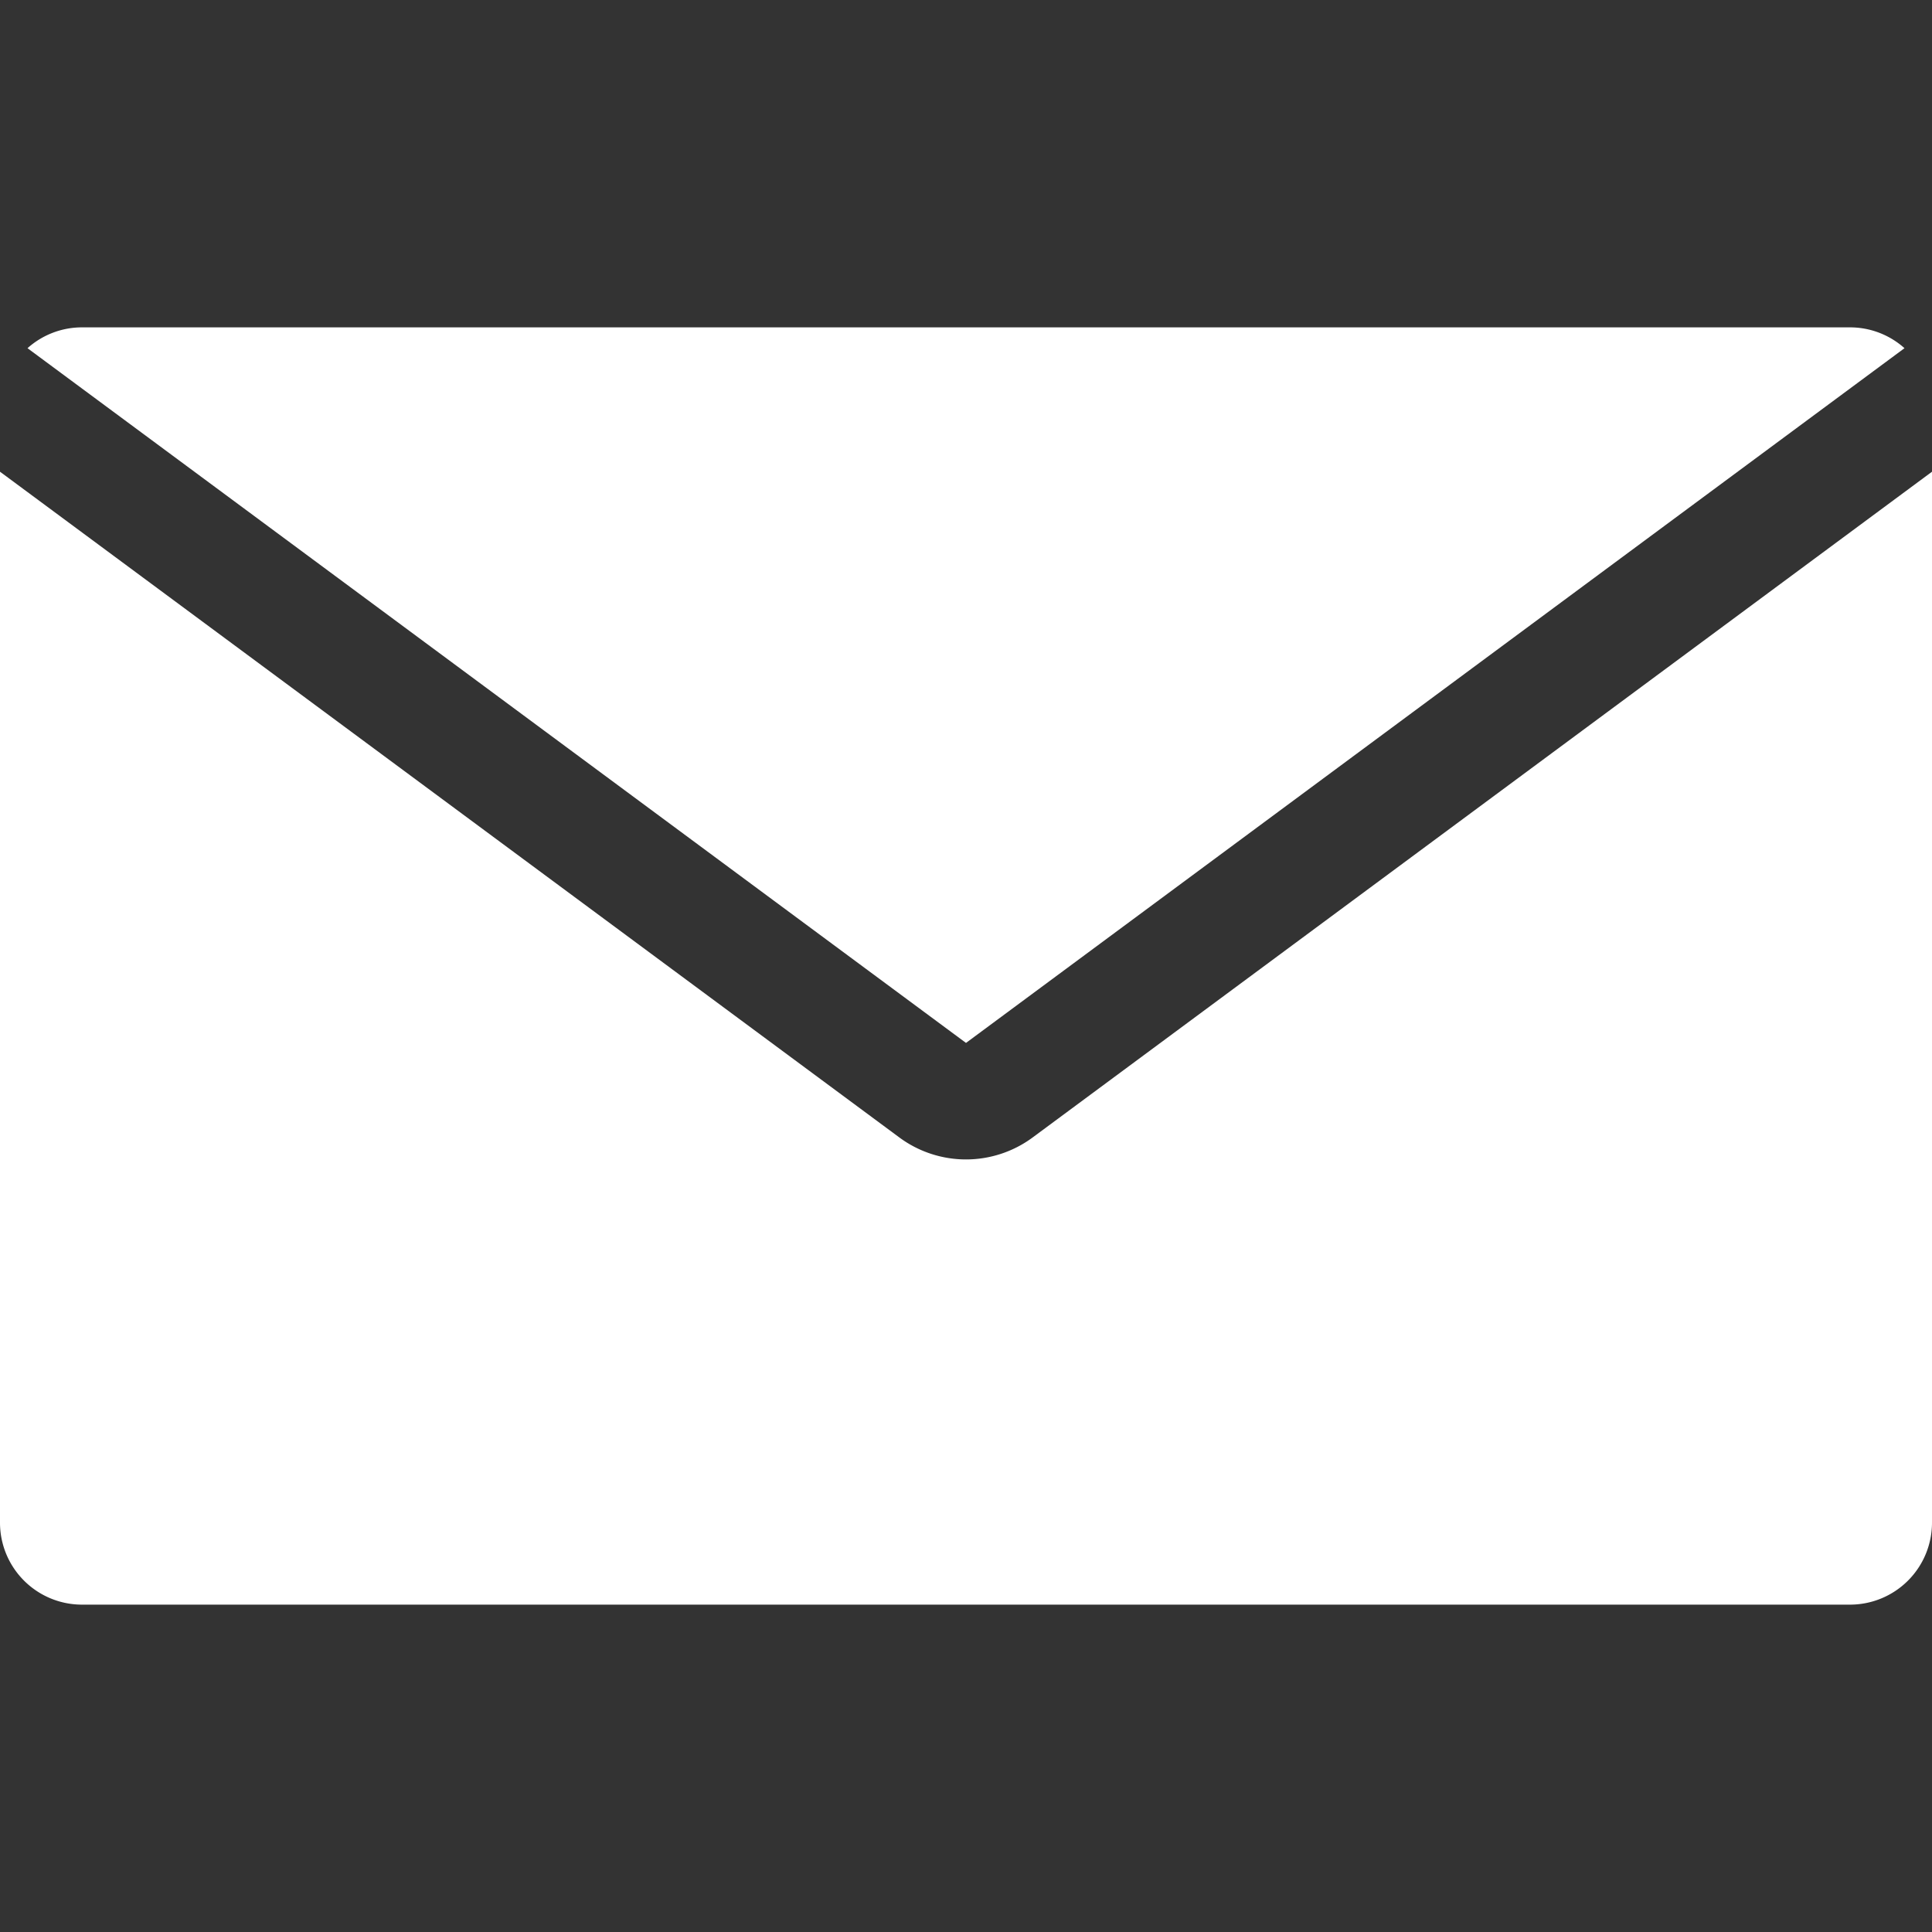
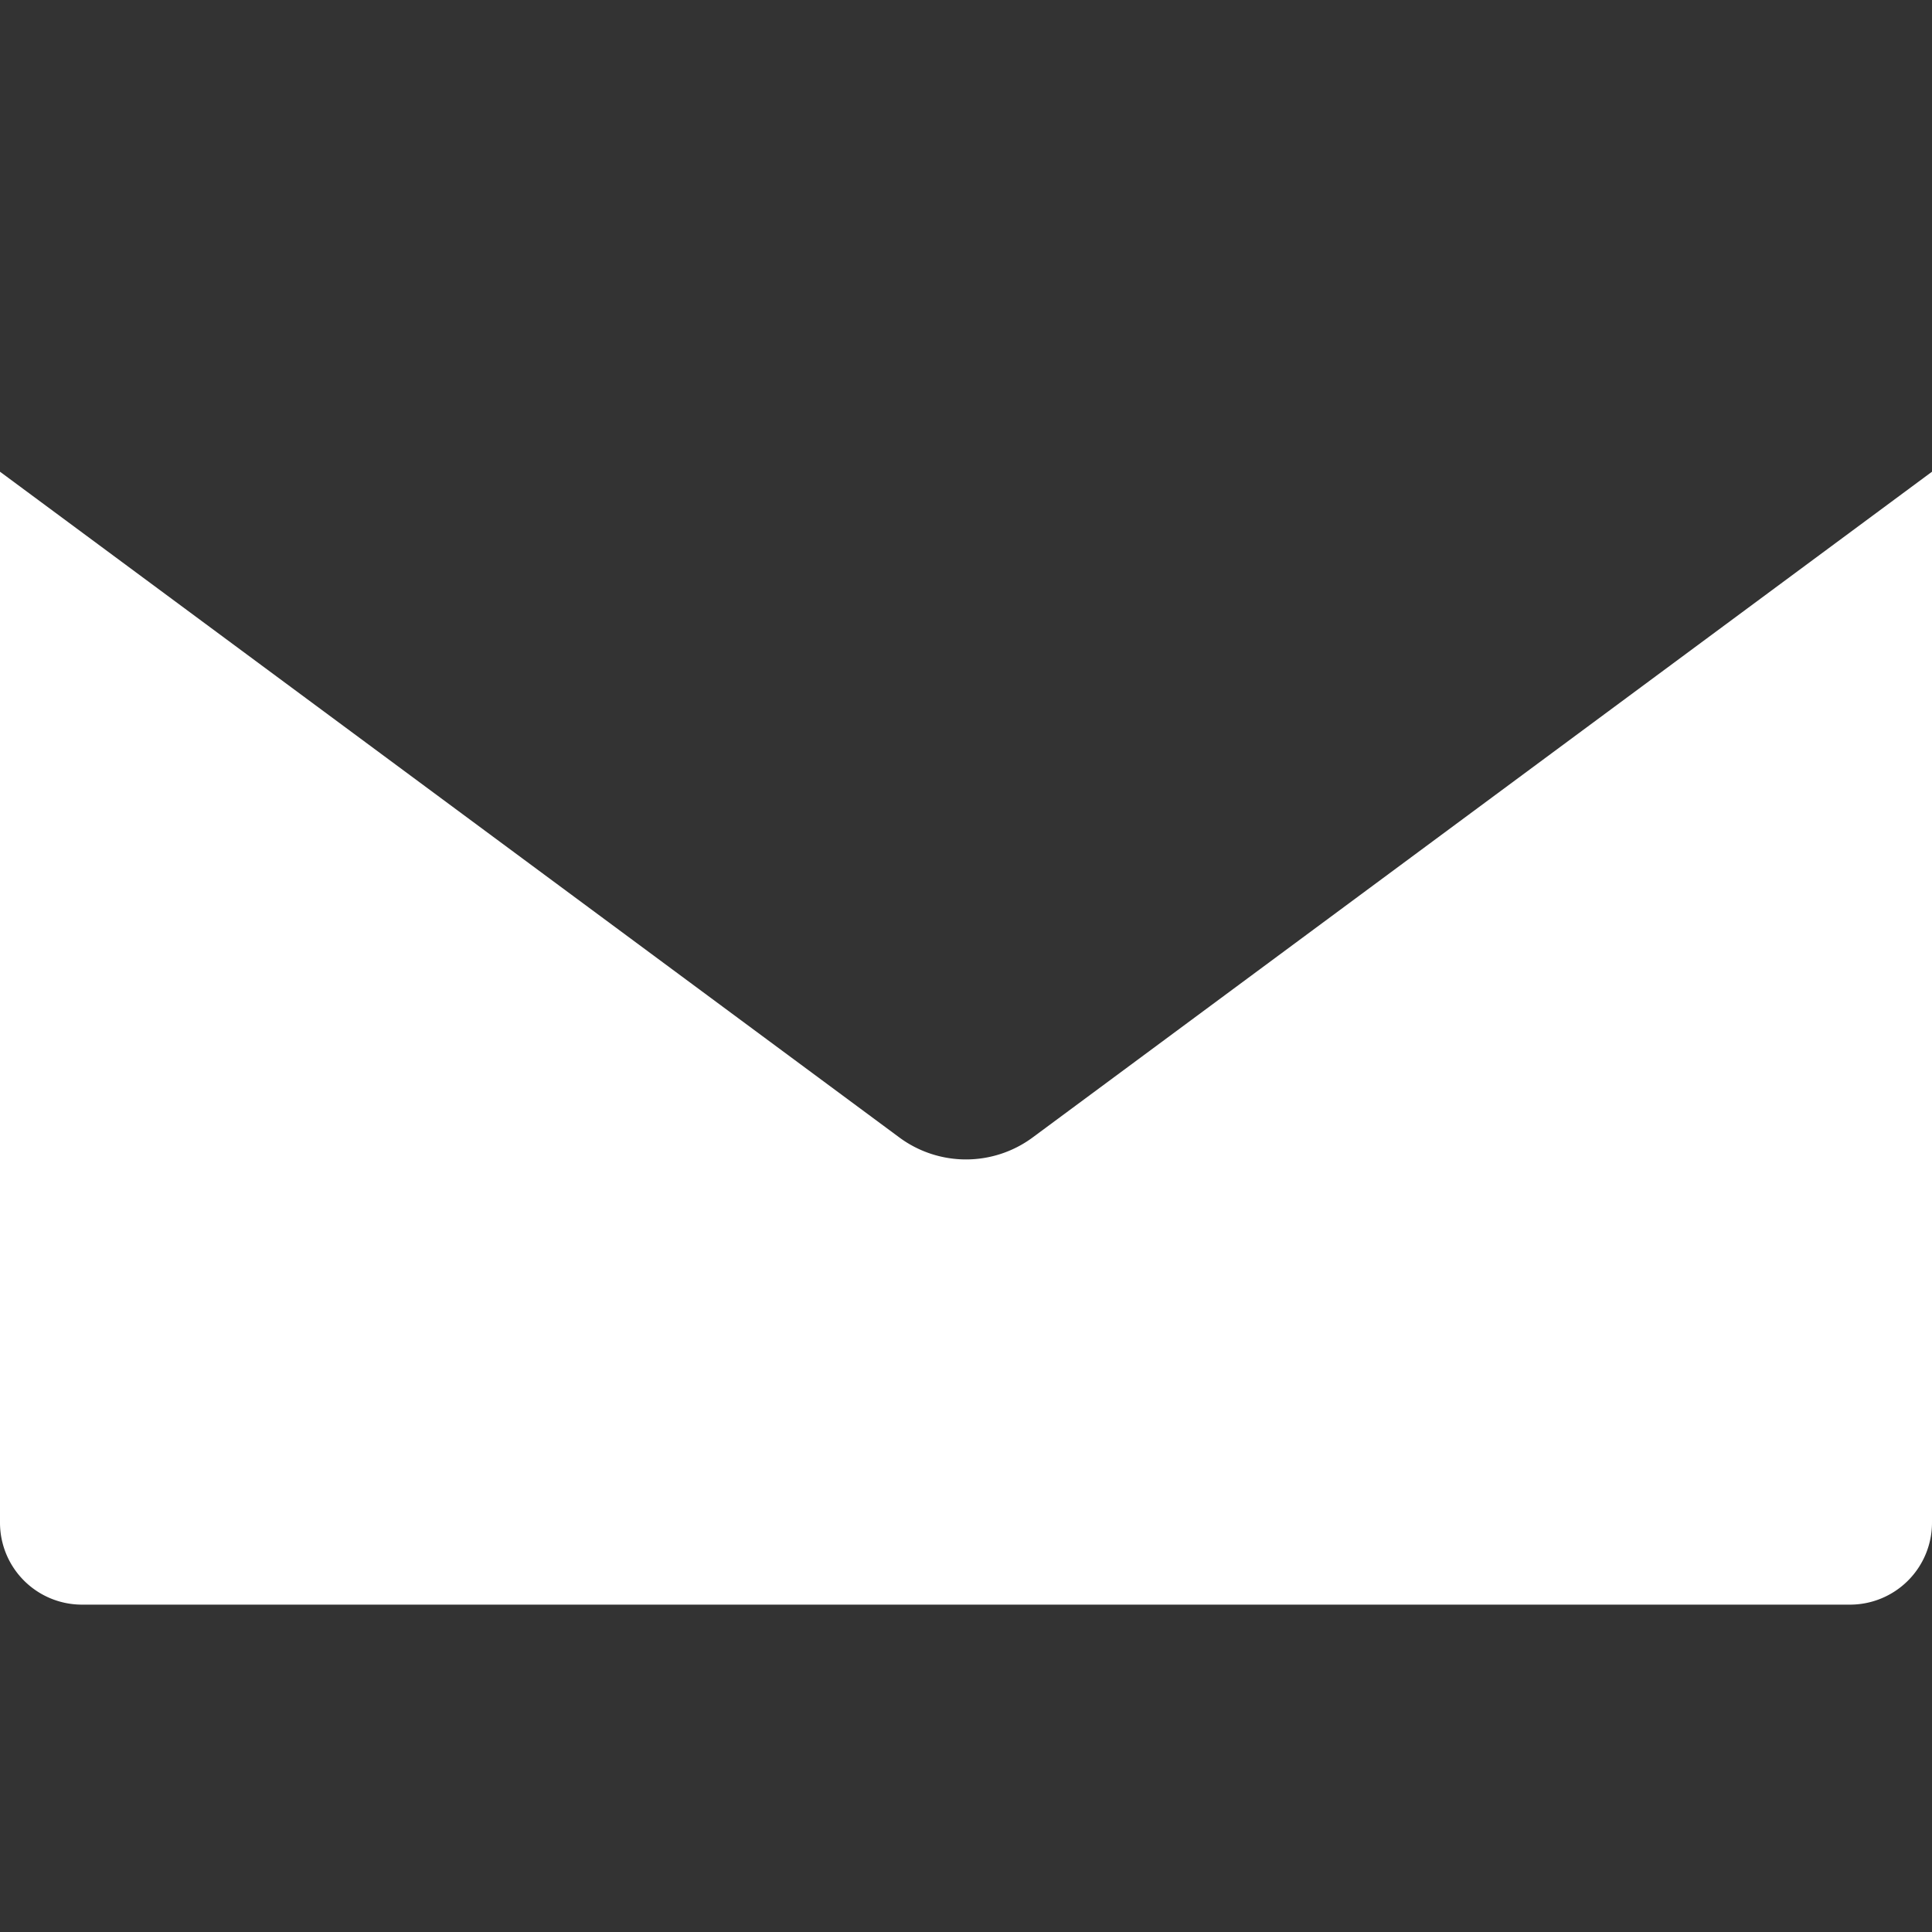
<svg xmlns="http://www.w3.org/2000/svg" viewBox="0 0 1080 1080">
  <rect x="0" y="0" width="1080" height="1080" fill="#333333" stroke="none" />
  <defs>
    <style>.cls-1{fill:#fff;}</style>
  </defs>
  <g id="Mail">
-     <path class="cls-1" d="M1064.62,194.64A45.61,45.61,0,0,0,1034.16,183H45.84a45.61,45.61,0,0,0-30.46,11.64L540,583Z" />
    <path class="cls-1" d="M577.27,635.84a62.66,62.66,0,0,1-74.54,0L0,263.69V851.17A45.83,45.83,0,0,0,45.84,897h988.32A45.83,45.83,0,0,0,1080,851.17V263.69Z" />
  </g>
</svg>